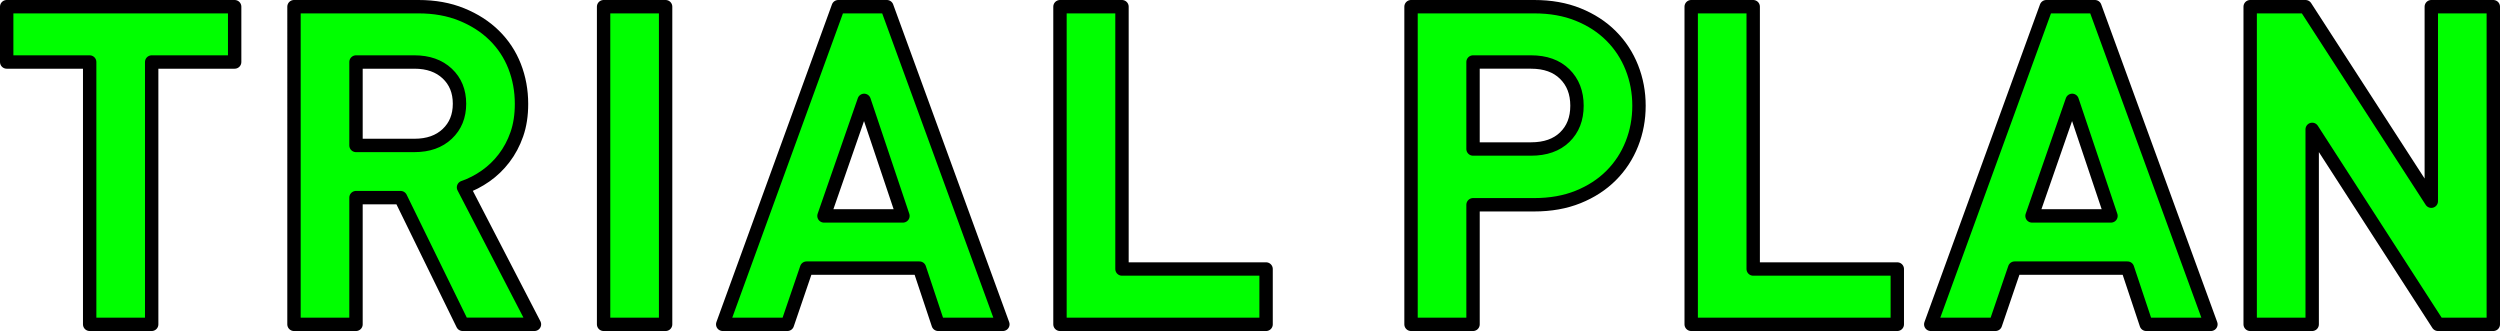
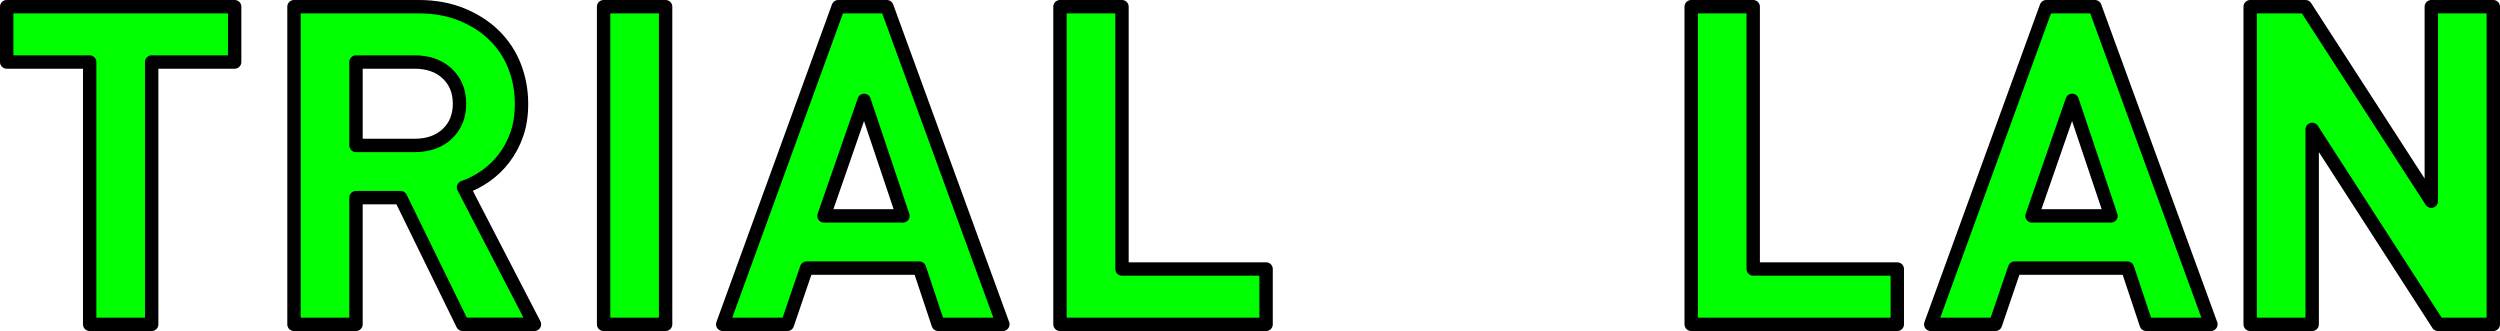
<svg xmlns="http://www.w3.org/2000/svg" viewBox="0 0 560.39 74.2">
  <defs>
    <style>.d{fill:lime;stroke:#000;stroke-linejoin:round;stroke-width:3px;}</style>
  </defs>
  <g id="a" />
  <g id="b">
    <g id="c">
      <g>
        <path class="d" d="M34,13.9v58.8h-13.9V13.9H1.5V1.5H52.6V13.9h-18.6Z" />
        <path class="d" d="M103.7,72.7l-13.9-28.4h-10v28.4h-13.9V1.5h27.9c3.6,0,6.83,.58,9.7,1.75,2.87,1.17,5.3,2.73,7.3,4.7,2,1.97,3.52,4.27,4.55,6.9,1.03,2.63,1.55,5.45,1.55,8.45,0,2.53-.35,4.8-1.05,6.8s-1.65,3.78-2.85,5.35c-1.2,1.57-2.58,2.9-4.15,4-1.57,1.1-3.22,1.95-4.95,2.55l15.9,30.7h-16.1Zm-3.45-56.21c-1.83-1.72-4.28-2.59-7.35-2.59h-13.1v18.7h13.1c3.07,0,5.52-.86,7.35-2.59,1.83-1.72,2.75-3.98,2.75-6.76s-.92-5.04-2.75-6.76Z" />
        <path class="d" d="M135.3,72.7V1.5h13.9V72.7h-13.9Z" />
        <path class="d" d="M210.3,72.7l-4.2-12.6h-25.3l-4.3,12.6h-14.5L187.9,1.5h10.9l26,71.2h-14.5Zm-16.6-50.2l-9,25.9h17.7l-8.7-25.9Z" />
        <path class="d" d="M237.6,72.7V1.5h13.9V60.3h32.3v12.4h-46.2Z" />
-         <path class="d" d="M365.79,32.25c-1.07,2.7-2.62,5.07-4.65,7.1-2.03,2.03-4.5,3.63-7.4,4.8-2.9,1.17-6.18,1.75-9.85,1.75h-13.7v26.8h-13.9V1.5h27.6c3.67,0,6.95,.58,9.85,1.75,2.9,1.17,5.37,2.77,7.4,4.8,2.03,2.03,3.58,4.4,4.65,7.1,1.07,2.7,1.6,5.55,1.6,8.55s-.53,5.85-1.6,8.55Zm-15.05-15.65c-1.83-1.8-4.35-2.7-7.55-2.7h-13v19.5h13c3.2,0,5.72-.88,7.55-2.65,1.83-1.77,2.75-4.12,2.75-7.05s-.92-5.3-2.75-7.1Z" />
        <path class="d" d="M379.09,72.7V1.5h13.9V60.3h32.3v12.4h-46.2Z" />
        <path class="d" d="M481.09,72.7l-4.2-12.6h-25.3l-4.3,12.6h-14.5L458.69,1.5h10.9l26,71.2h-14.5Zm-16.6-50.2l-9,25.9h17.7l-8.7-25.9Z" />
        <path class="d" d="M546.49,72.7l-28.2-43.7v43.7h-13.9V1.5h12.4l28.2,43.6V1.5h13.9V72.7h-12.4Z" />
      </g>
    </g>
  </g>
</svg>